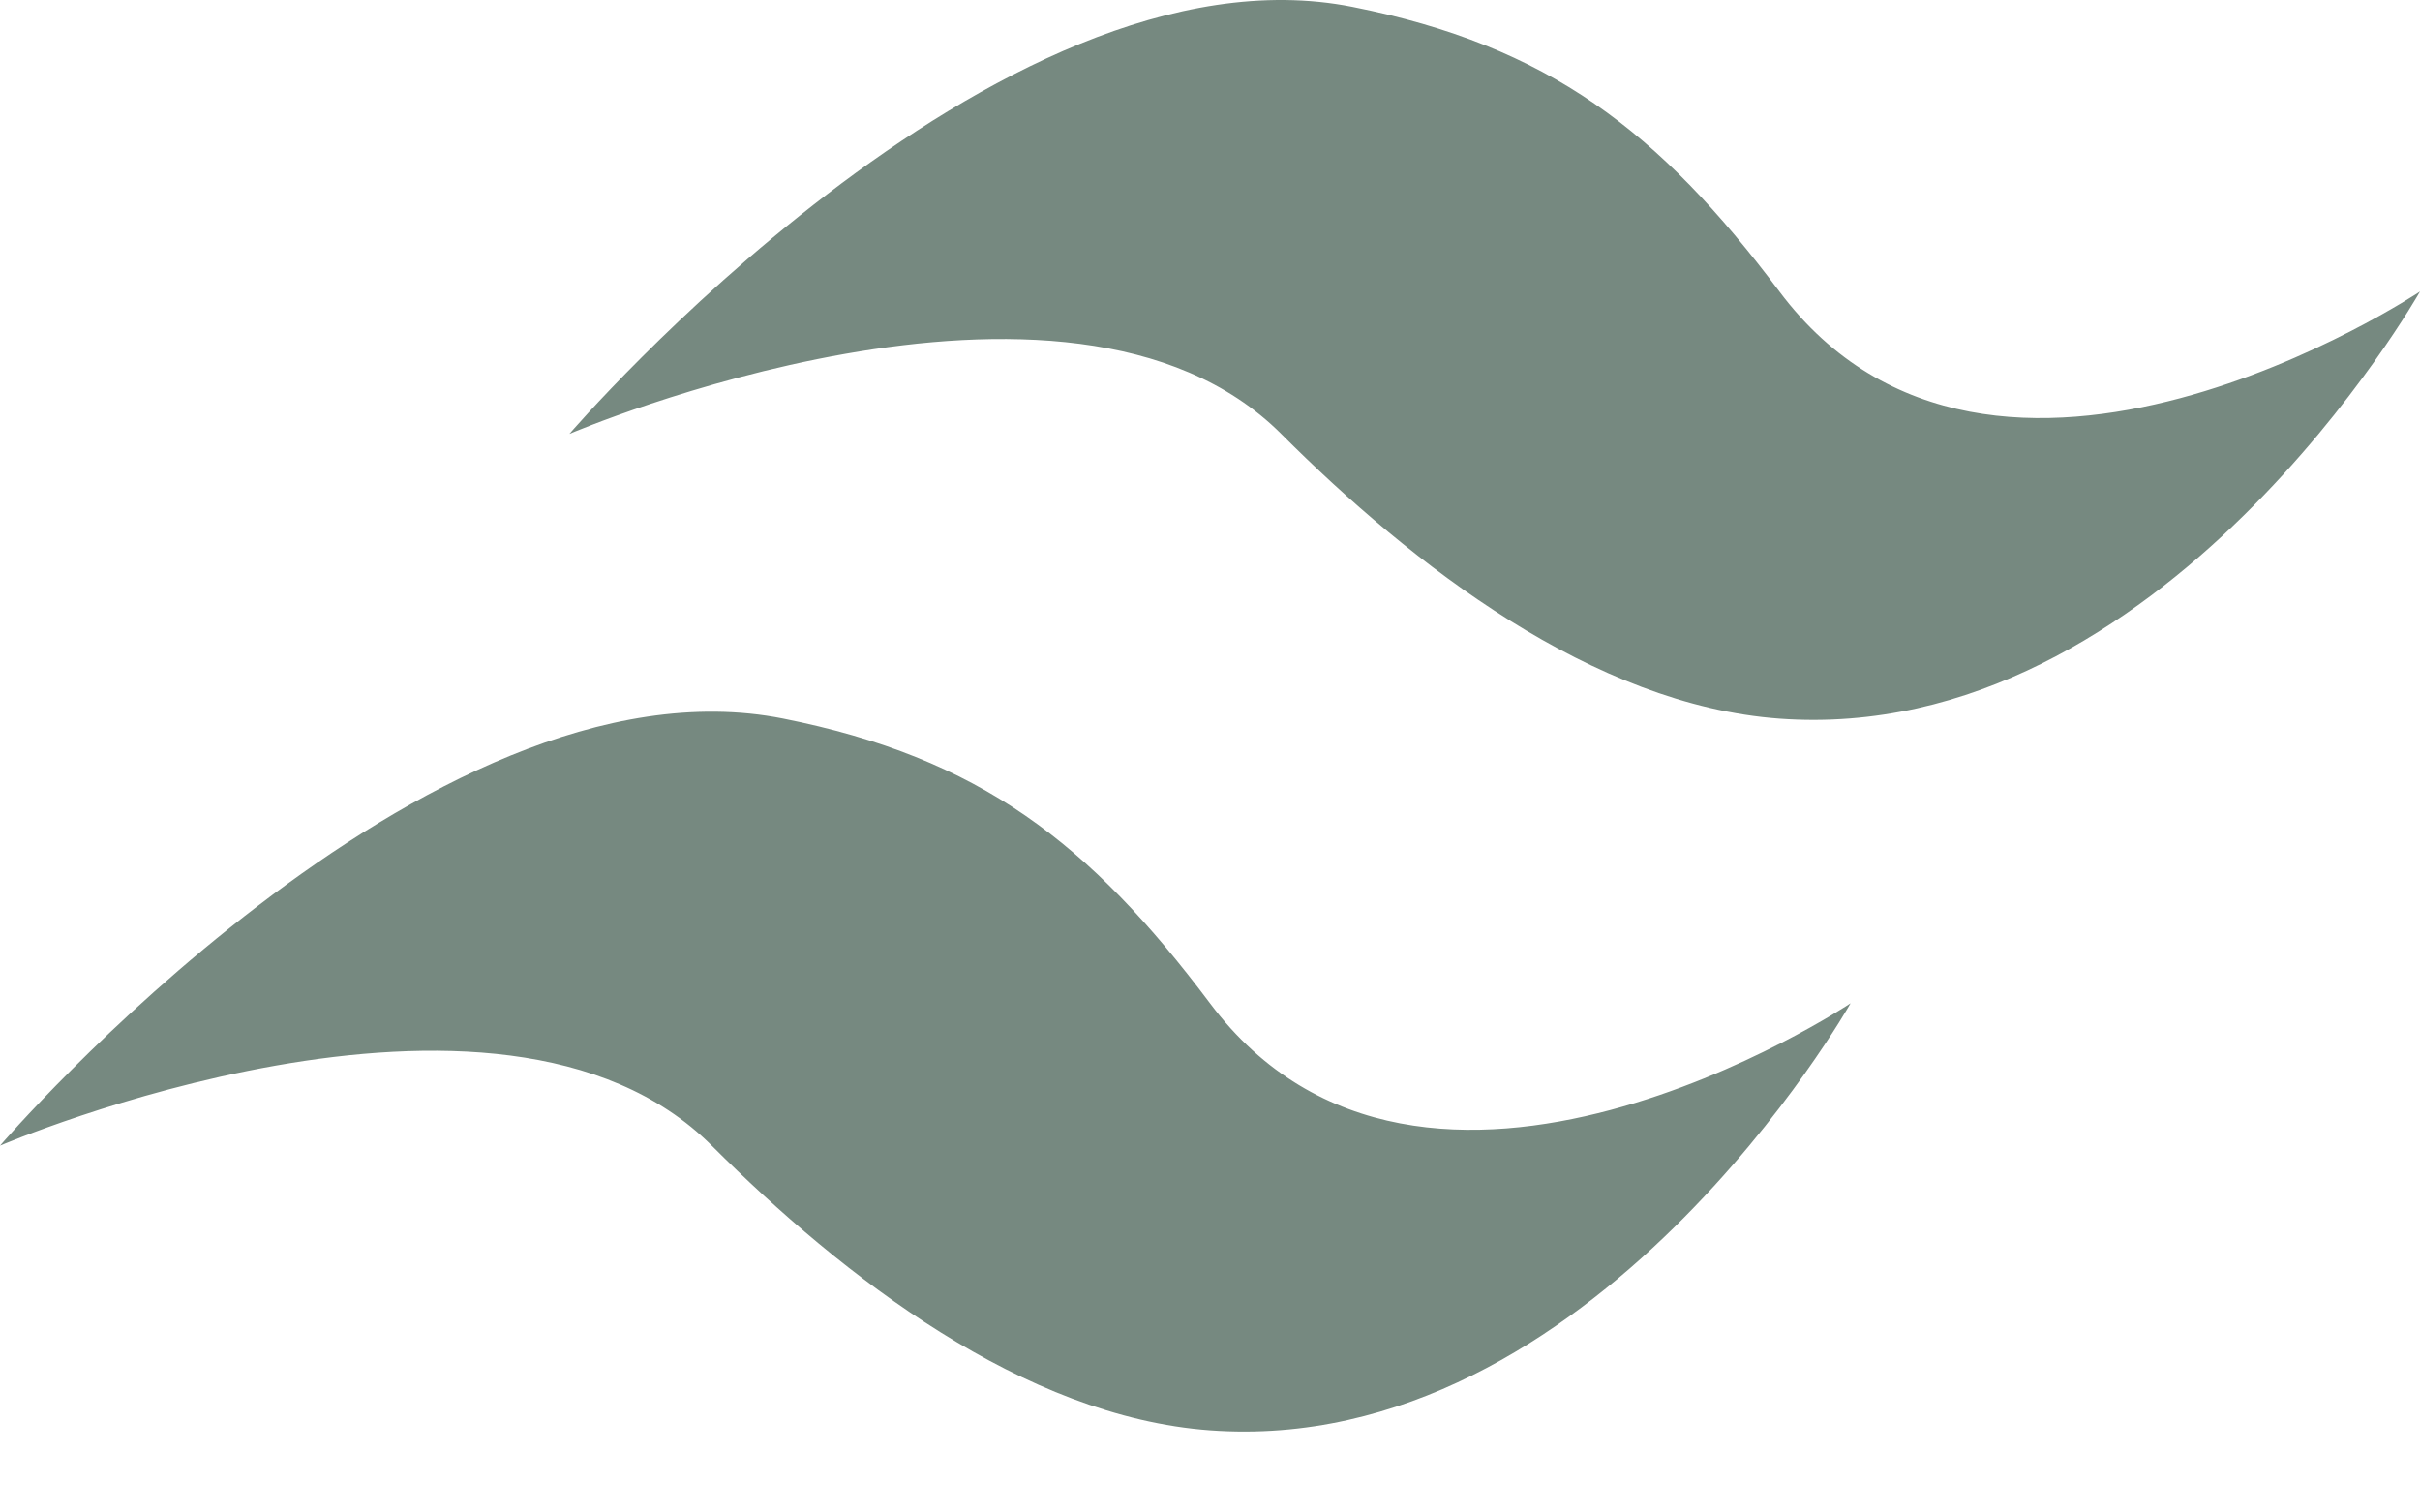
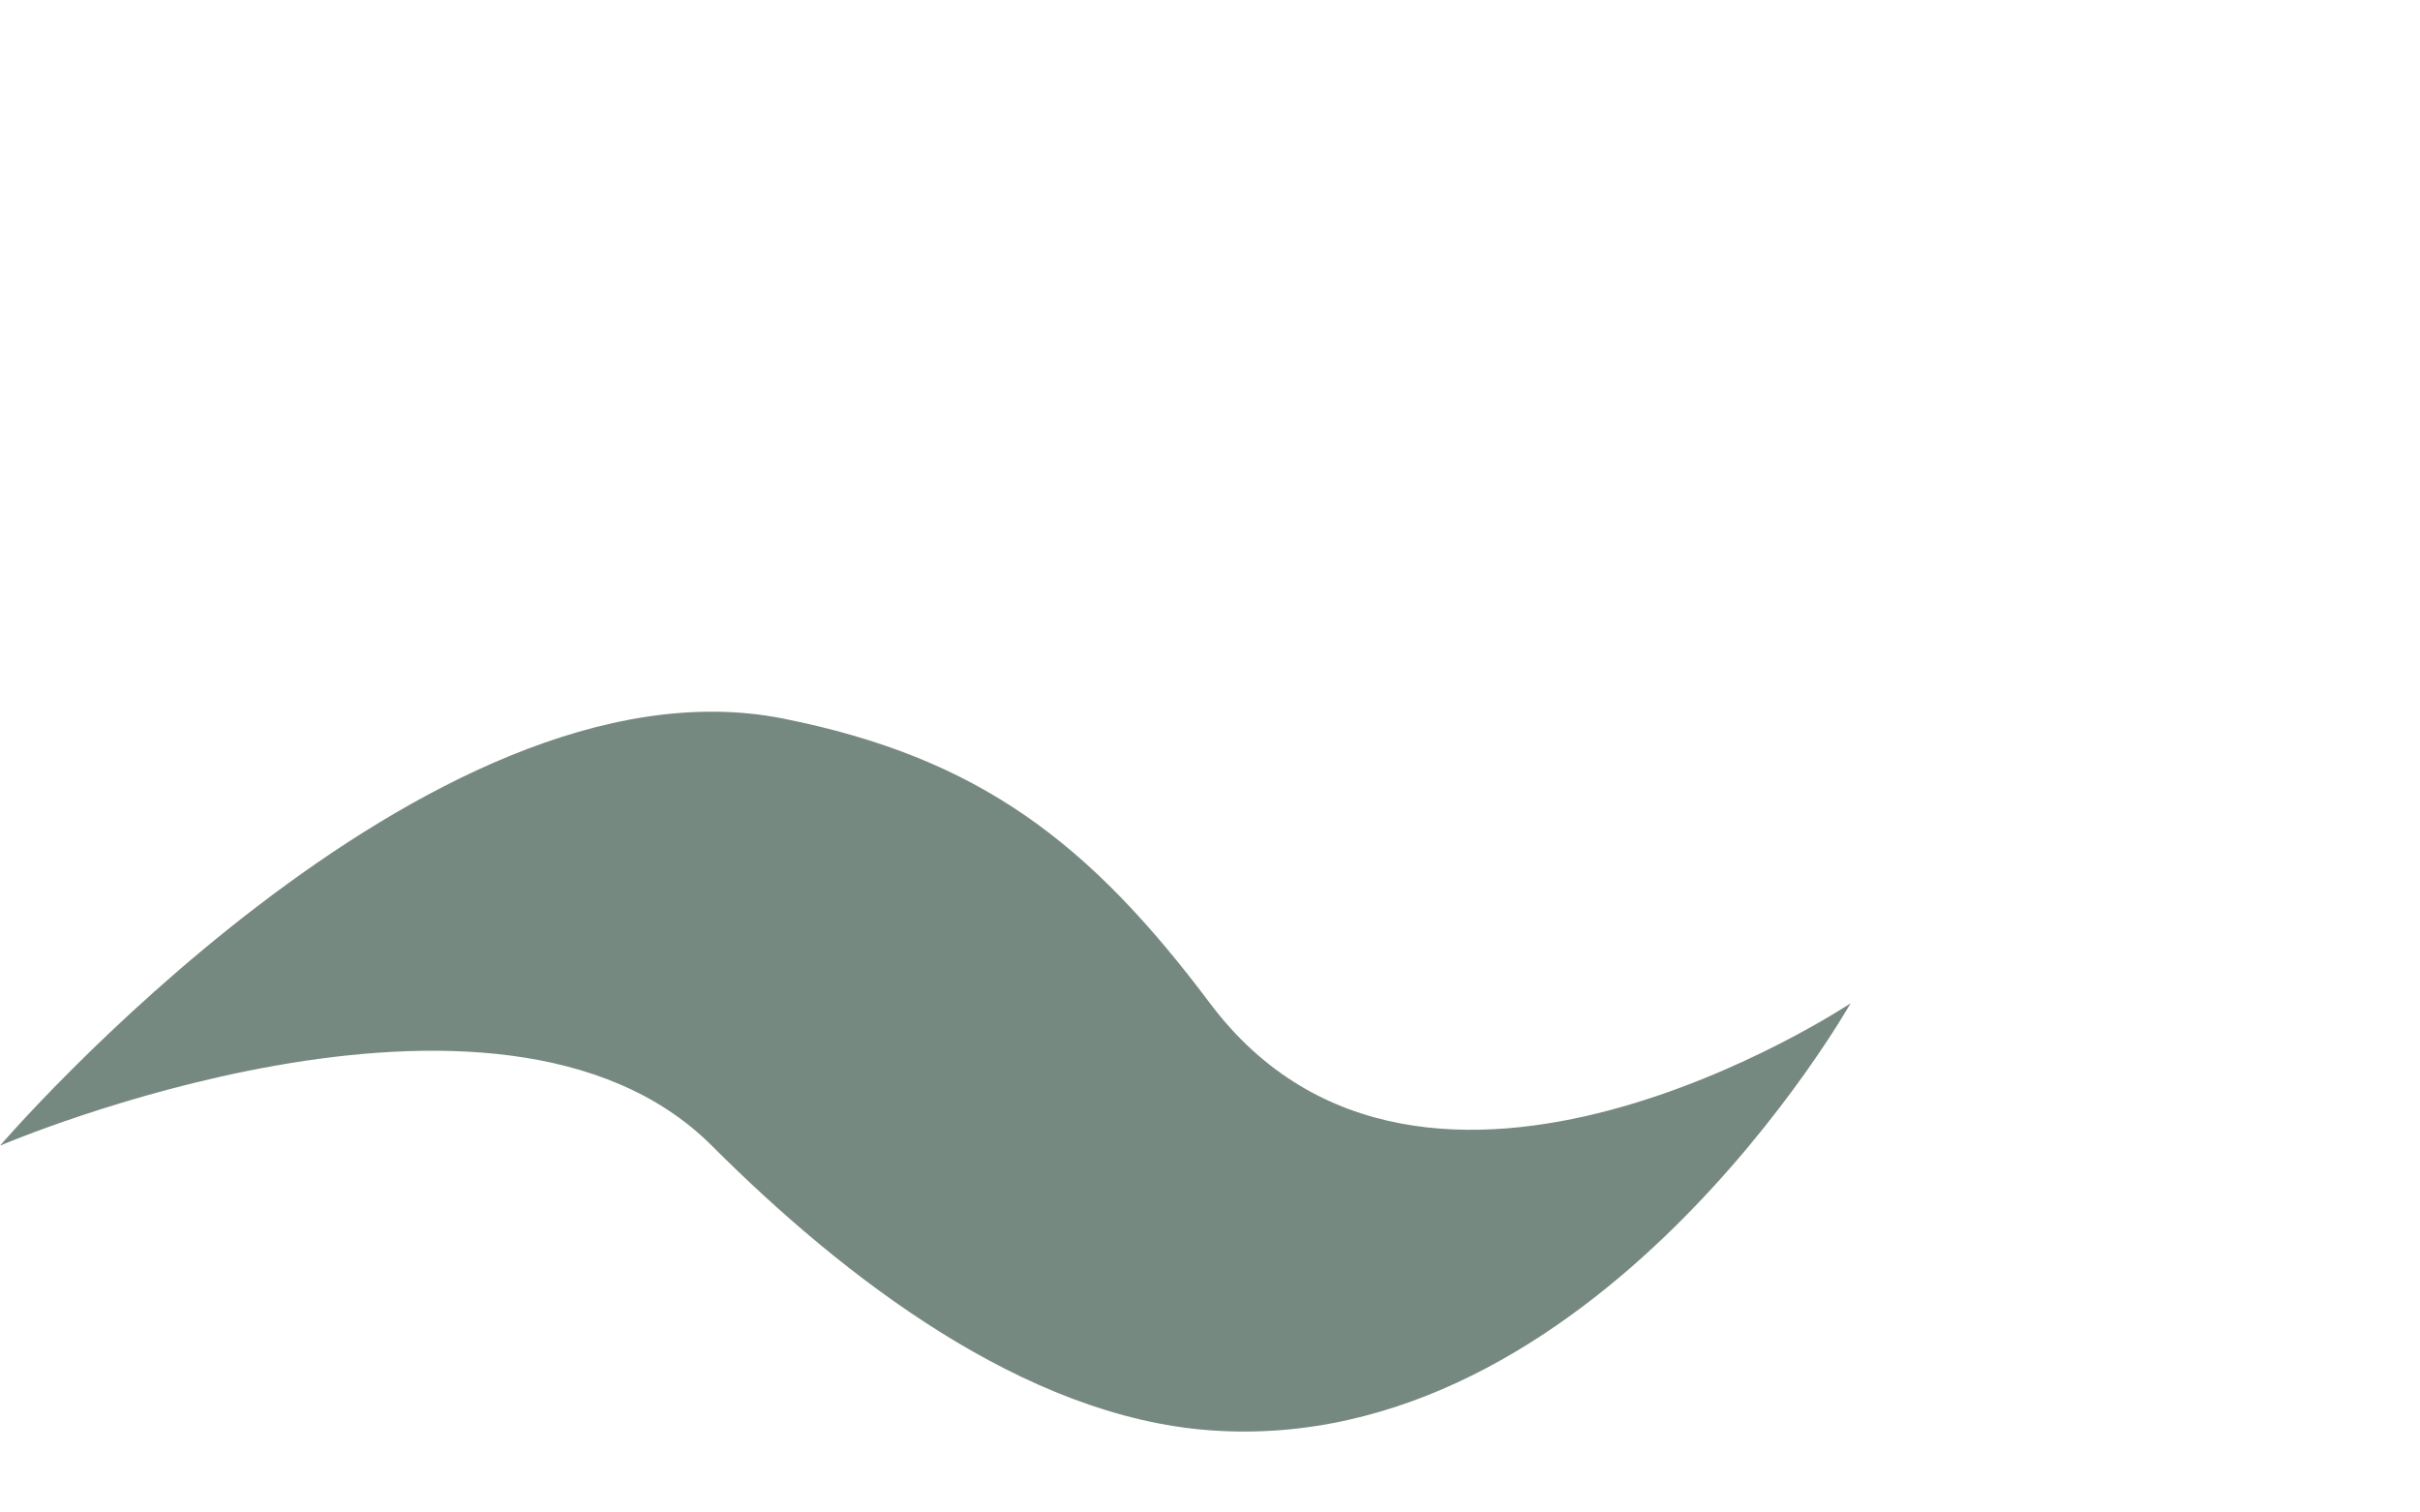
<svg xmlns="http://www.w3.org/2000/svg" width="24" height="15" viewBox="0 0 24 15" fill="none">
-   <path d="M12.706 4.303C10.588 2.186 5.647 4.303 5.647 4.303C5.647 4.303 9.886 -0.632 13.412 0.068C15.361 0.455 16.454 1.301 17.647 2.891C19.765 5.715 24 2.891 24 2.891C24 2.891 21.453 7.405 17.647 7.127C15.803 6.992 14.013 5.611 12.706 4.303Z" fill="#768980" />
  <path d="M0 11.362C0 11.362 4.941 9.244 7.059 11.362C8.366 12.669 10.156 14.05 12 14.185C15.806 14.464 18.353 9.95 18.353 9.95C18.353 9.95 14.118 12.773 12 9.95C10.807 8.36 9.715 7.514 7.765 7.126C4.239 6.427 0 11.362 0 11.362Z" fill="#768980" />
</svg>